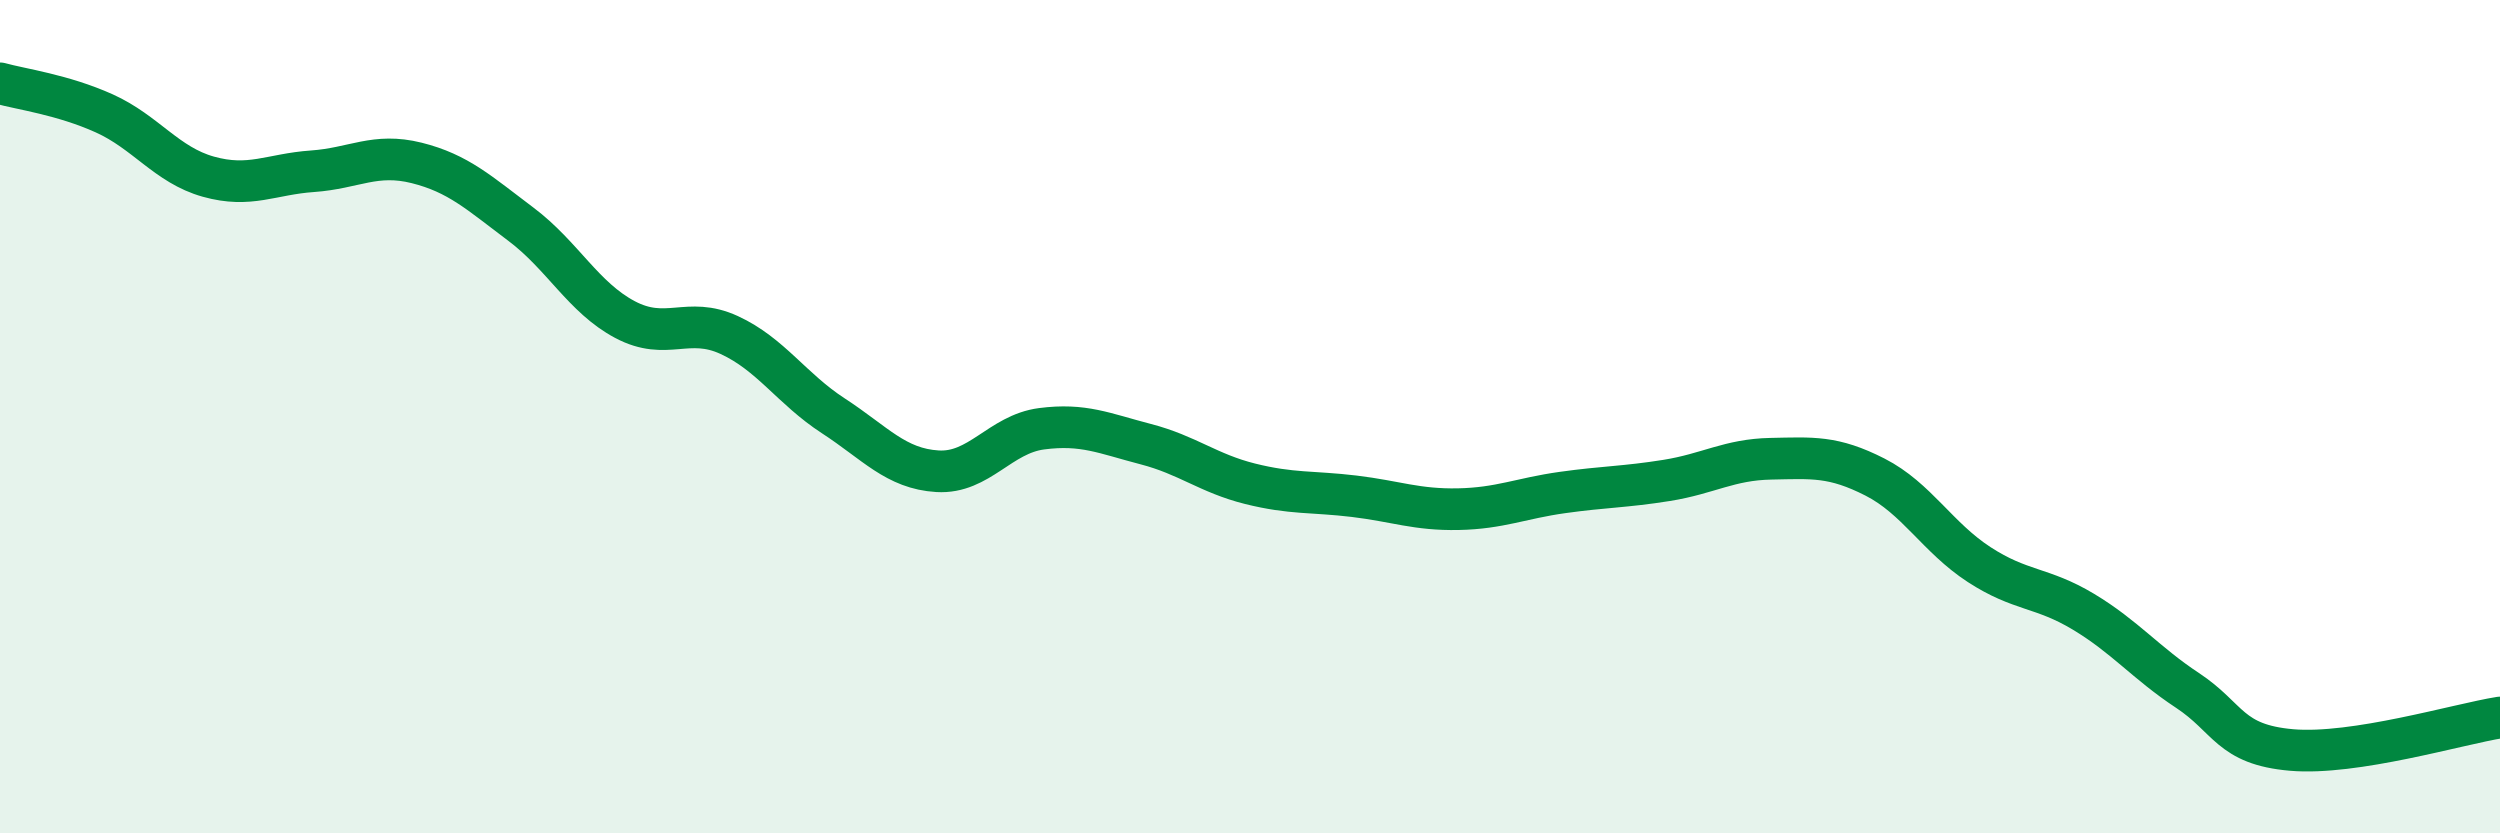
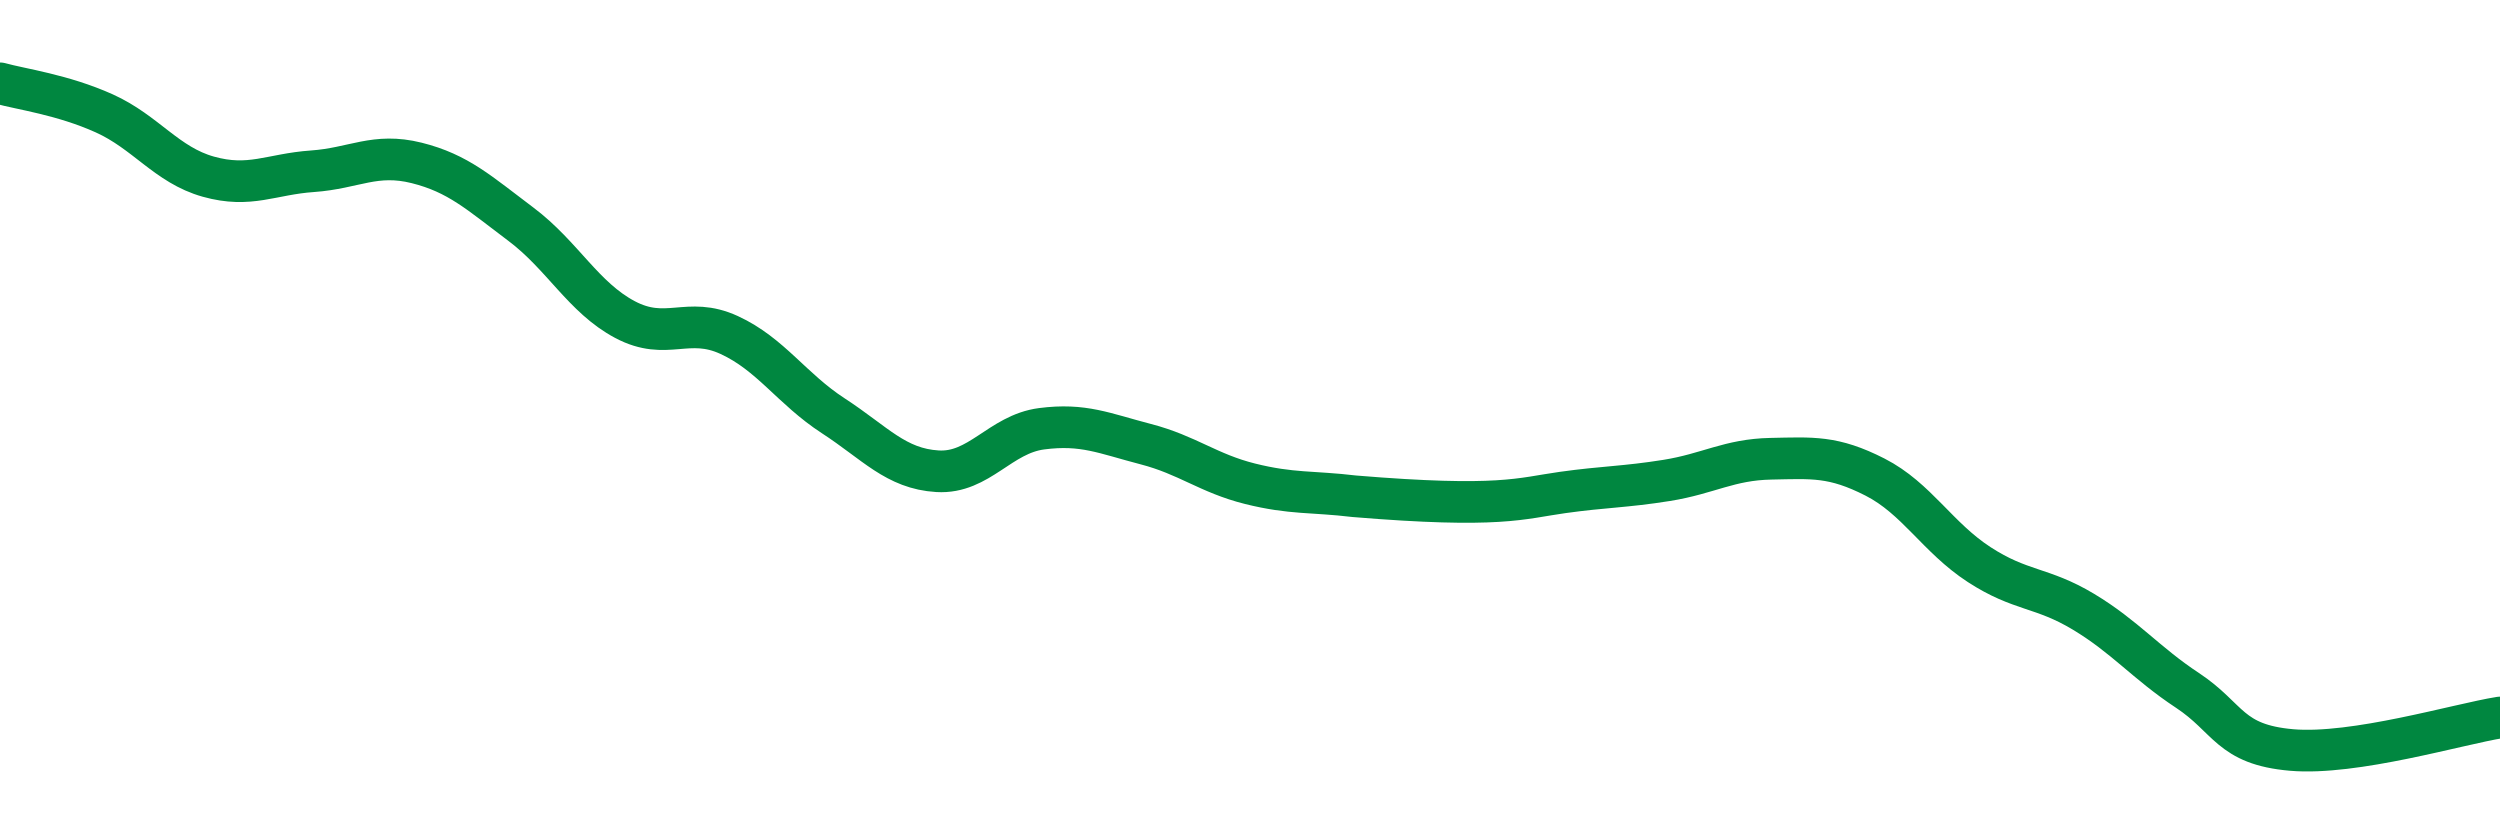
<svg xmlns="http://www.w3.org/2000/svg" width="60" height="20" viewBox="0 0 60 20">
-   <path d="M 0,2 C 0.5,2.14 1.5,2.27 2.5,2.72 C 3.5,3.17 4,3.96 5,4.24 C 6,4.52 6.5,4.18 7.5,4.11 C 8.5,4.04 9,3.66 10,3.91 C 11,4.16 11.5,4.63 12.5,5.38 C 13.5,6.13 14,7.14 15,7.67 C 16,8.2 16.5,7.58 17.5,8.04 C 18.5,8.5 19,9.33 20,9.98 C 21,10.63 21.5,11.25 22.5,11.31 C 23.5,11.37 24,10.42 25,10.29 C 26,10.16 26.5,10.4 27.5,10.66 C 28.5,10.92 29,11.36 30,11.61 C 31,11.86 31.5,11.79 32.5,11.91 C 33.5,12.03 34,12.24 35,12.22 C 36,12.2 36.5,11.96 37.5,11.82 C 38.5,11.68 39,11.69 40,11.53 C 41,11.37 41.5,11.03 42.5,11.01 C 43.5,10.99 44,10.94 45,11.45 C 46,11.96 46.5,12.9 47.5,13.55 C 48.5,14.2 49,14.08 50,14.68 C 51,15.28 51.5,15.91 52.5,16.57 C 53.5,17.23 53.5,17.87 55,18 C 56.5,18.13 59,17.38 60,17.22L60 20L0 20Z" fill="#008740" opacity="0.1" stroke-linecap="round" stroke-linejoin="round" />
-   <path d="M 0,2 C 0.5,2.14 1.5,2.27 2.5,2.72 C 3.5,3.17 4,3.96 5,4.24 C 6,4.52 6.5,4.18 7.5,4.11 C 8.5,4.04 9,3.66 10,3.91 C 11,4.16 11.5,4.63 12.5,5.38 C 13.5,6.13 14,7.14 15,7.67 C 16,8.2 16.5,7.58 17.5,8.04 C 18.5,8.5 19,9.33 20,9.98 C 21,10.63 21.5,11.25 22.5,11.31 C 23.5,11.37 24,10.42 25,10.29 C 26,10.16 26.5,10.4 27.5,10.66 C 28.5,10.92 29,11.36 30,11.61 C 31,11.86 31.5,11.79 32.5,11.91 C 33.5,12.03 34,12.24 35,12.22 C 36,12.2 36.5,11.96 37.5,11.82 C 38.5,11.68 39,11.69 40,11.53 C 41,11.37 41.5,11.03 42.5,11.01 C 43.5,10.99 44,10.94 45,11.45 C 46,11.96 46.5,12.9 47.5,13.55 C 48.5,14.2 49,14.08 50,14.68 C 51,15.28 51.5,15.91 52.5,16.57 C 53.5,17.23 53.5,17.87 55,18 C 56.5,18.13 59,17.38 60,17.22" stroke="#008740" stroke-width="1" fill="none" stroke-linecap="round" stroke-linejoin="round" />
+   <path d="M 0,2 C 0.5,2.14 1.5,2.27 2.5,2.72 C 3.5,3.17 4,3.96 5,4.24 C 6,4.52 6.5,4.18 7.5,4.11 C 8.5,4.04 9,3.66 10,3.91 C 11,4.16 11.5,4.63 12.5,5.38 C 13.5,6.13 14,7.14 15,7.67 C 16,8.2 16.5,7.58 17.5,8.04 C 18.5,8.5 19,9.33 20,9.98 C 21,10.63 21.5,11.25 22.5,11.31 C 23.5,11.37 24,10.42 25,10.29 C 26,10.16 26.5,10.4 27.5,10.66 C 28.5,10.92 29,11.36 30,11.61 C 31,11.86 31.5,11.79 32.5,11.91 C 36,12.2 36.5,11.96 37.5,11.82 C 38.5,11.68 39,11.69 40,11.53 C 41,11.37 41.5,11.03 42.5,11.01 C 43.5,10.99 44,10.94 45,11.45 C 46,11.96 46.5,12.9 47.5,13.55 C 48.5,14.2 49,14.08 50,14.68 C 51,15.28 51.5,15.91 52.5,16.57 C 53.5,17.23 53.5,17.87 55,18 C 56.5,18.13 59,17.38 60,17.22" stroke="#008740" stroke-width="1" fill="none" stroke-linecap="round" stroke-linejoin="round" />
</svg>